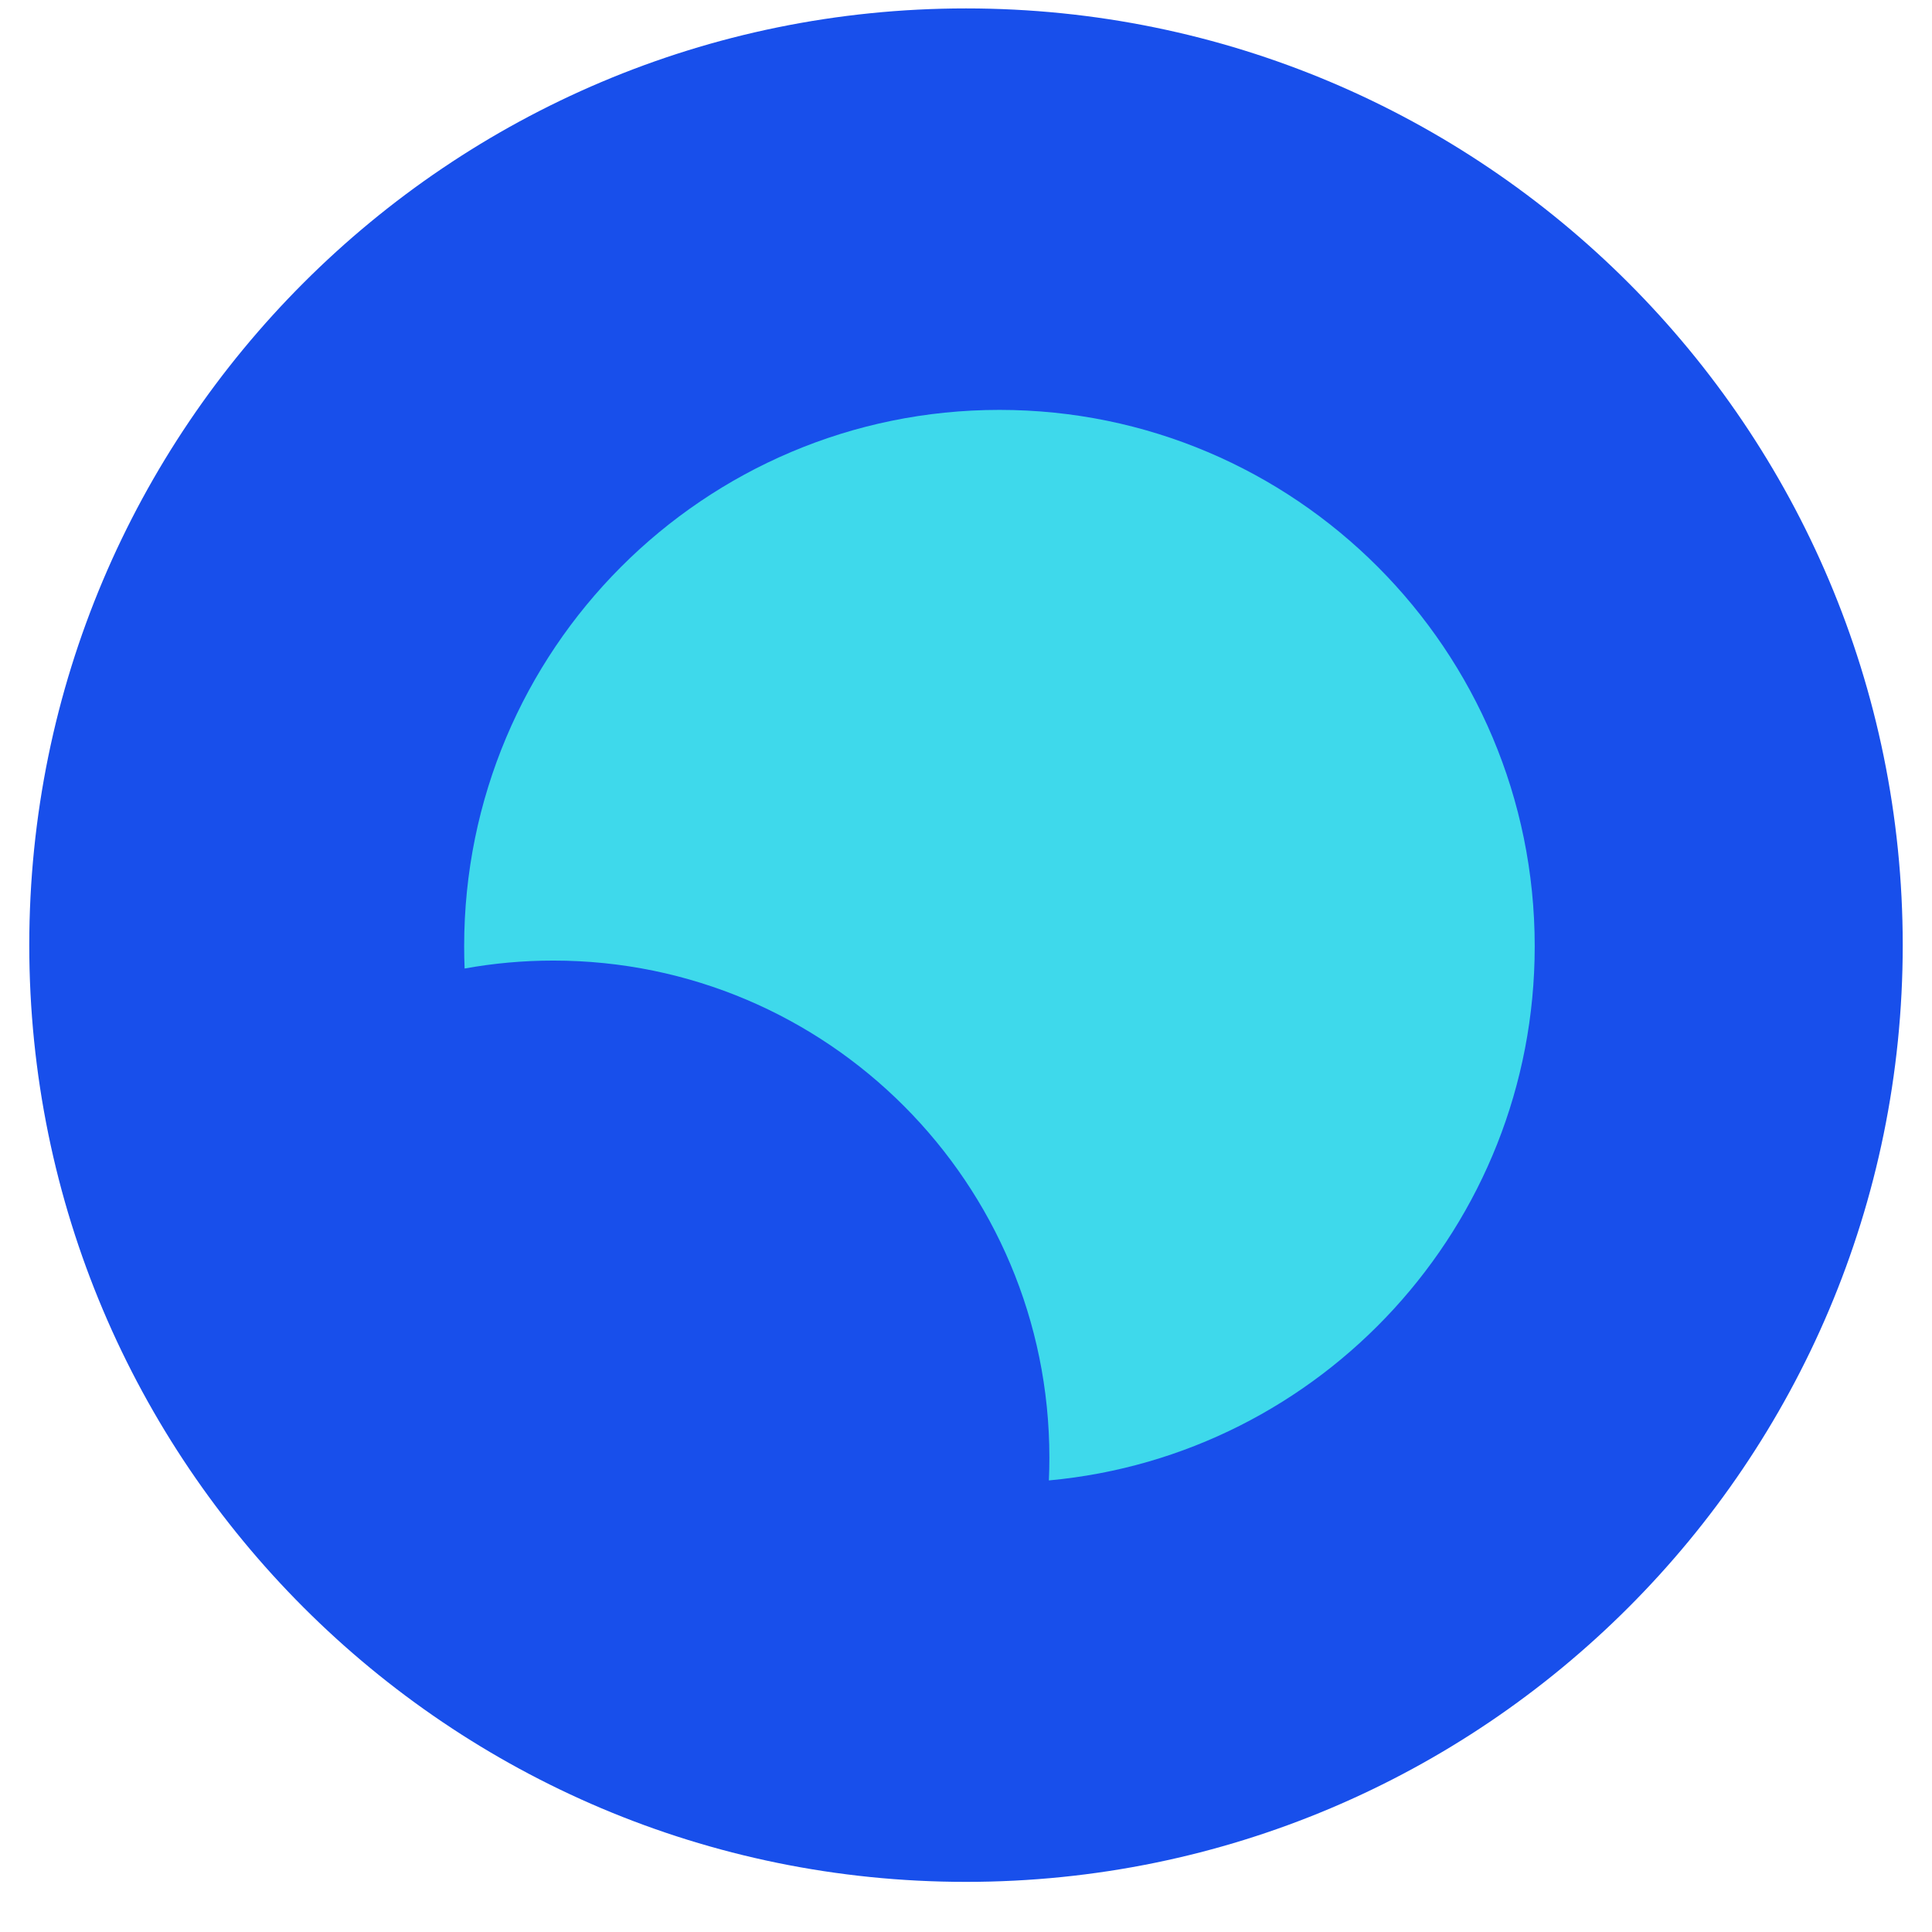
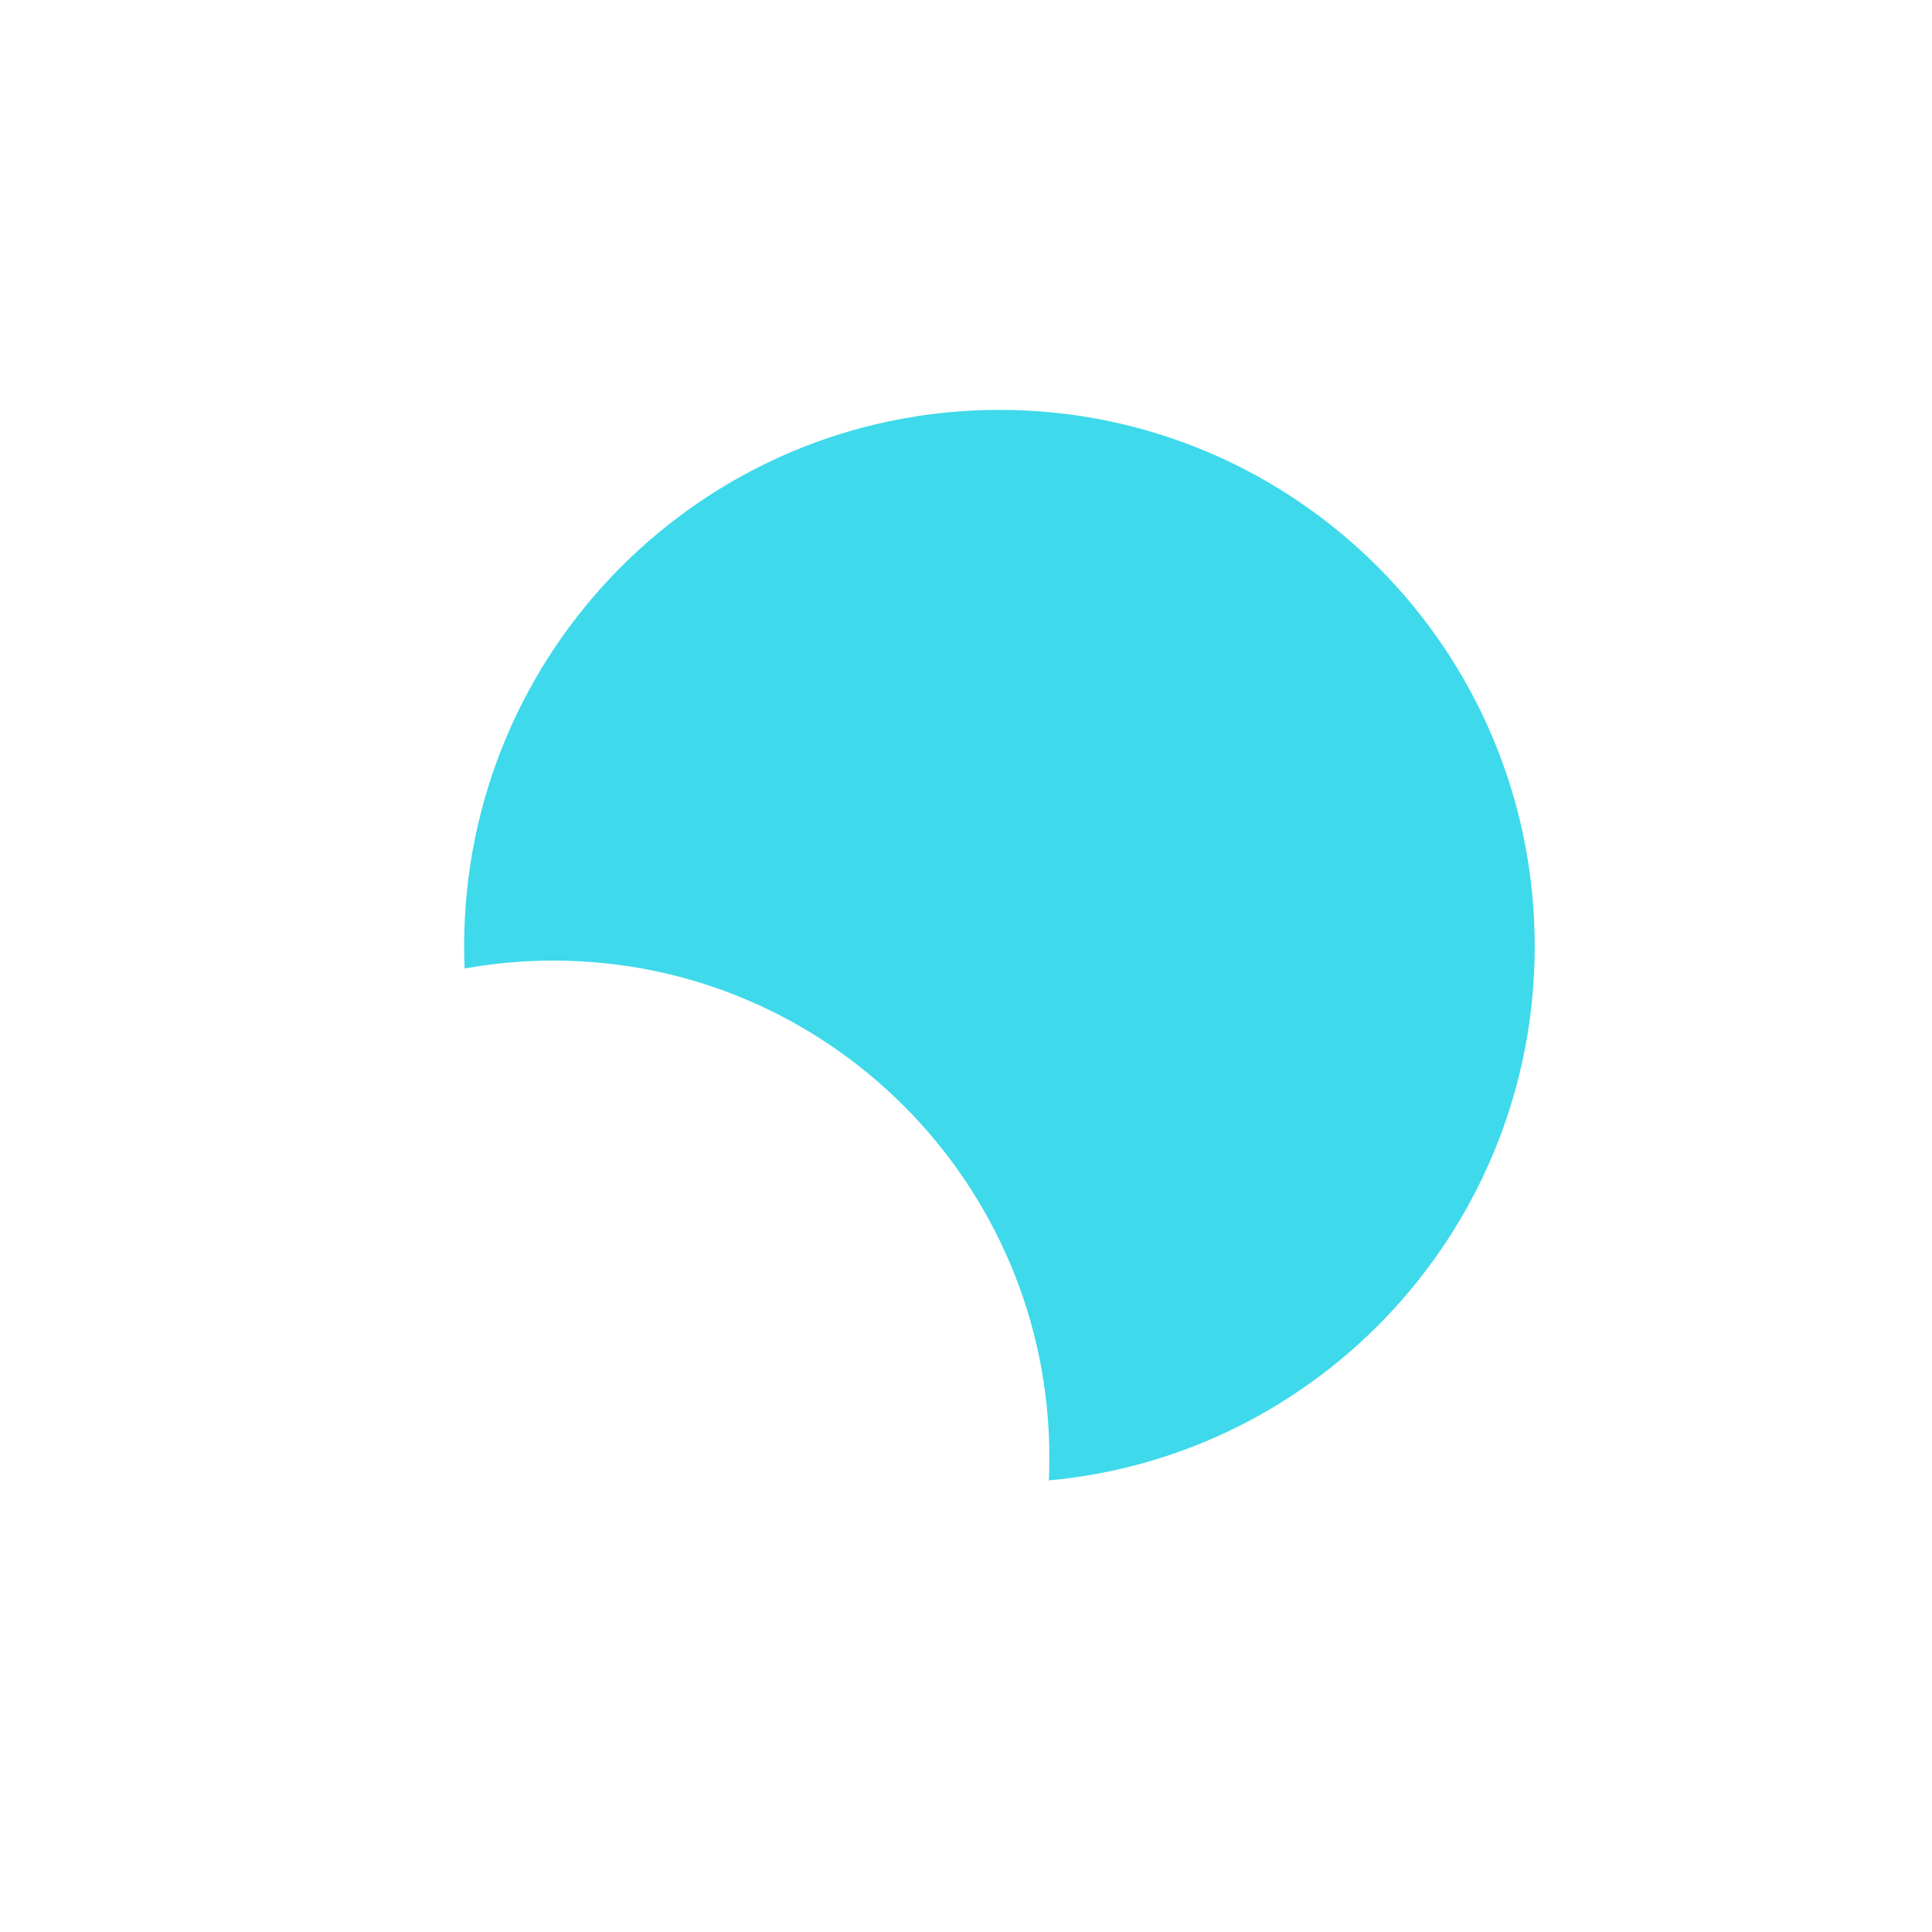
<svg xmlns="http://www.w3.org/2000/svg" width="330px" height="330px" viewBox="0 0 330 330" version="1.1">
  <g id="surface1">
-     <path style=" stroke:none;fill-rule:nonzero;fill:rgb(9.412%,30.98%,92.157%);fill-opacity:1;" d="M 325 161.438 C 325 73.07 253.367 1.438 165 1.438 C 76.633 1.438 5 73.07 5 161.438 C 5 249.801 76.633 321.438 165 321.438 C 253.367 321.438 325 249.801 325 161.438 Z M 325 161.438 " />
    <path style=" stroke:none;fill-rule:nonzero;fill:rgb(24.314%,85.098%,92.157%);fill-opacity:1;" d="M 79.359 165.43 C 84.277 164.539 89.344 164.074 94.52 164.074 C 141.312 164.074 179.242 202.086 179.242 248.977 C 179.242 250.281 179.215 251.578 179.156 252.867 C 225.691 248.598 262.141 209.379 262.141 161.633 C 262.141 111.031 221.203 70.012 170.711 70.012 C 120.215 70.012 79.281 111.031 79.281 161.633 C 79.281 162.902 79.309 164.172 79.359 165.43 Z M 79.359 165.43 " />
  </g>
</svg>